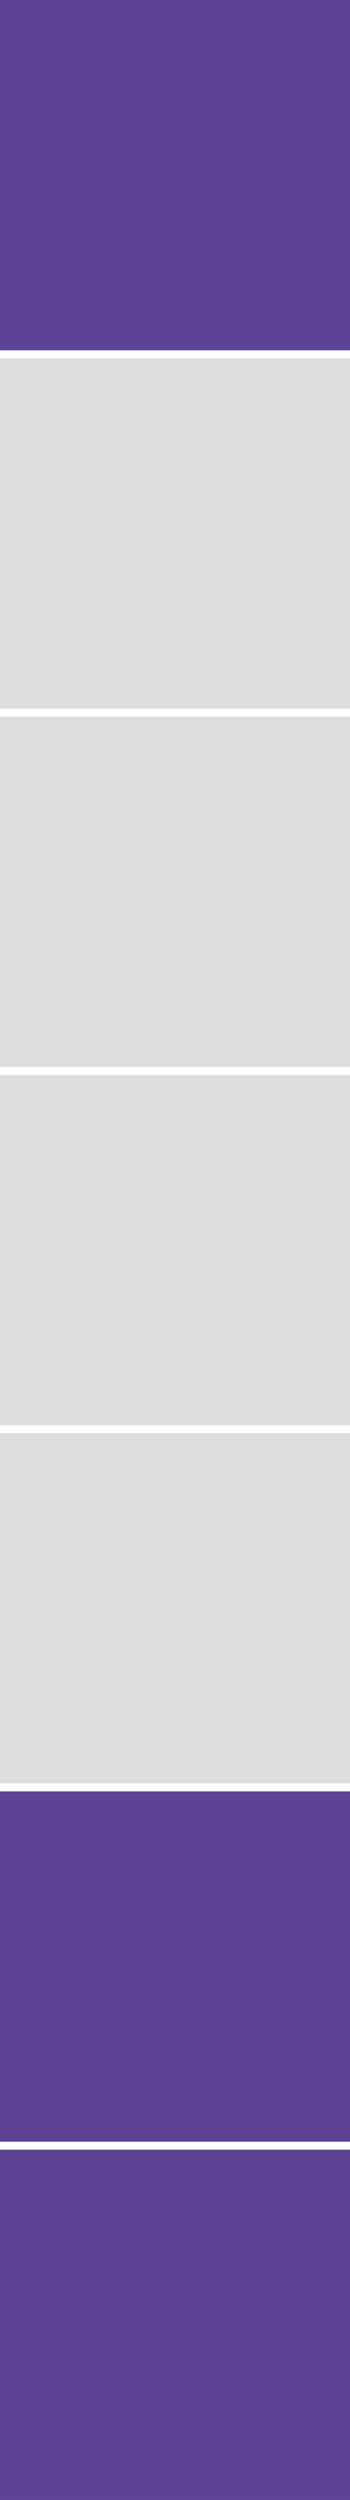
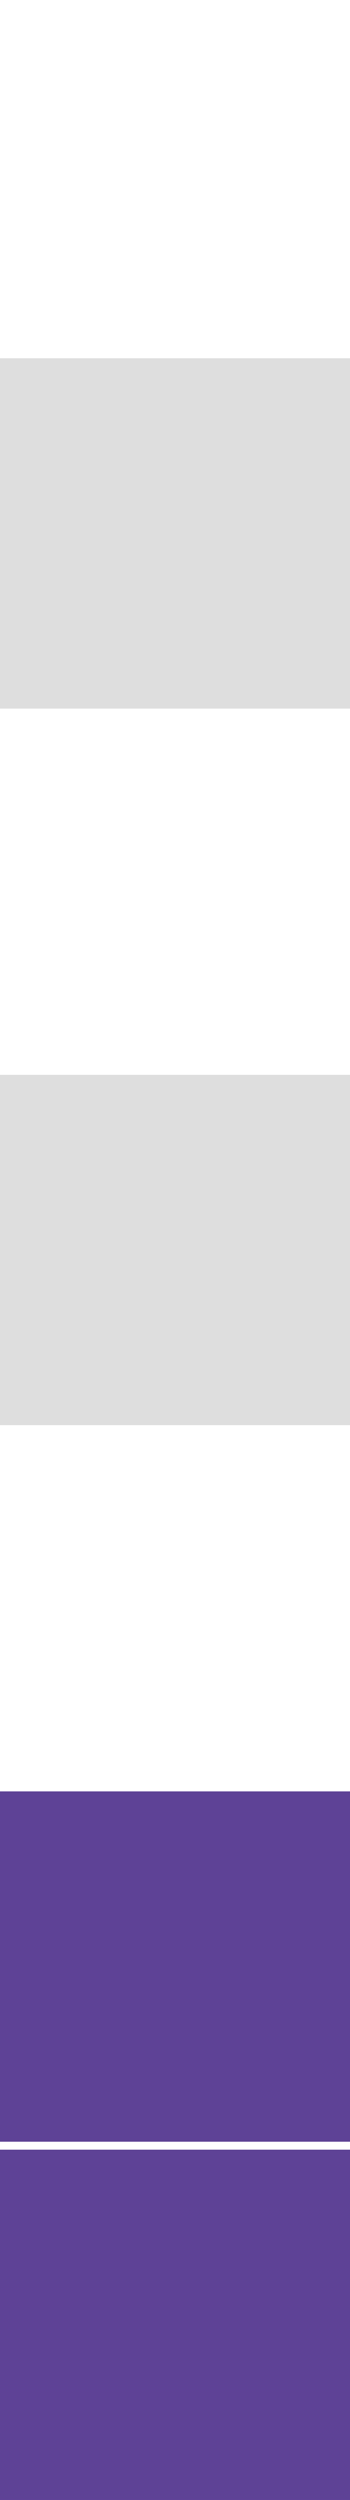
<svg xmlns="http://www.w3.org/2000/svg" width="44" height="314" viewBox="0 0 44 314" fill="none">
-   <rect width="44" height="44" fill="#5D4295" />
  <rect y="45" width="44" height="44" fill="#DEDEDE" />
-   <rect y="90" width="44" height="44" fill="#DEDEDE" />
  <rect y="135" width="44" height="44" fill="#DEDEDE" />
-   <rect y="180" width="44" height="44" fill="#DEDEDE" />
  <rect y="225" width="44" height="44" fill="#5D4295" />
  <rect y="270" width="44" height="44" fill="#5D4295" />
</svg>